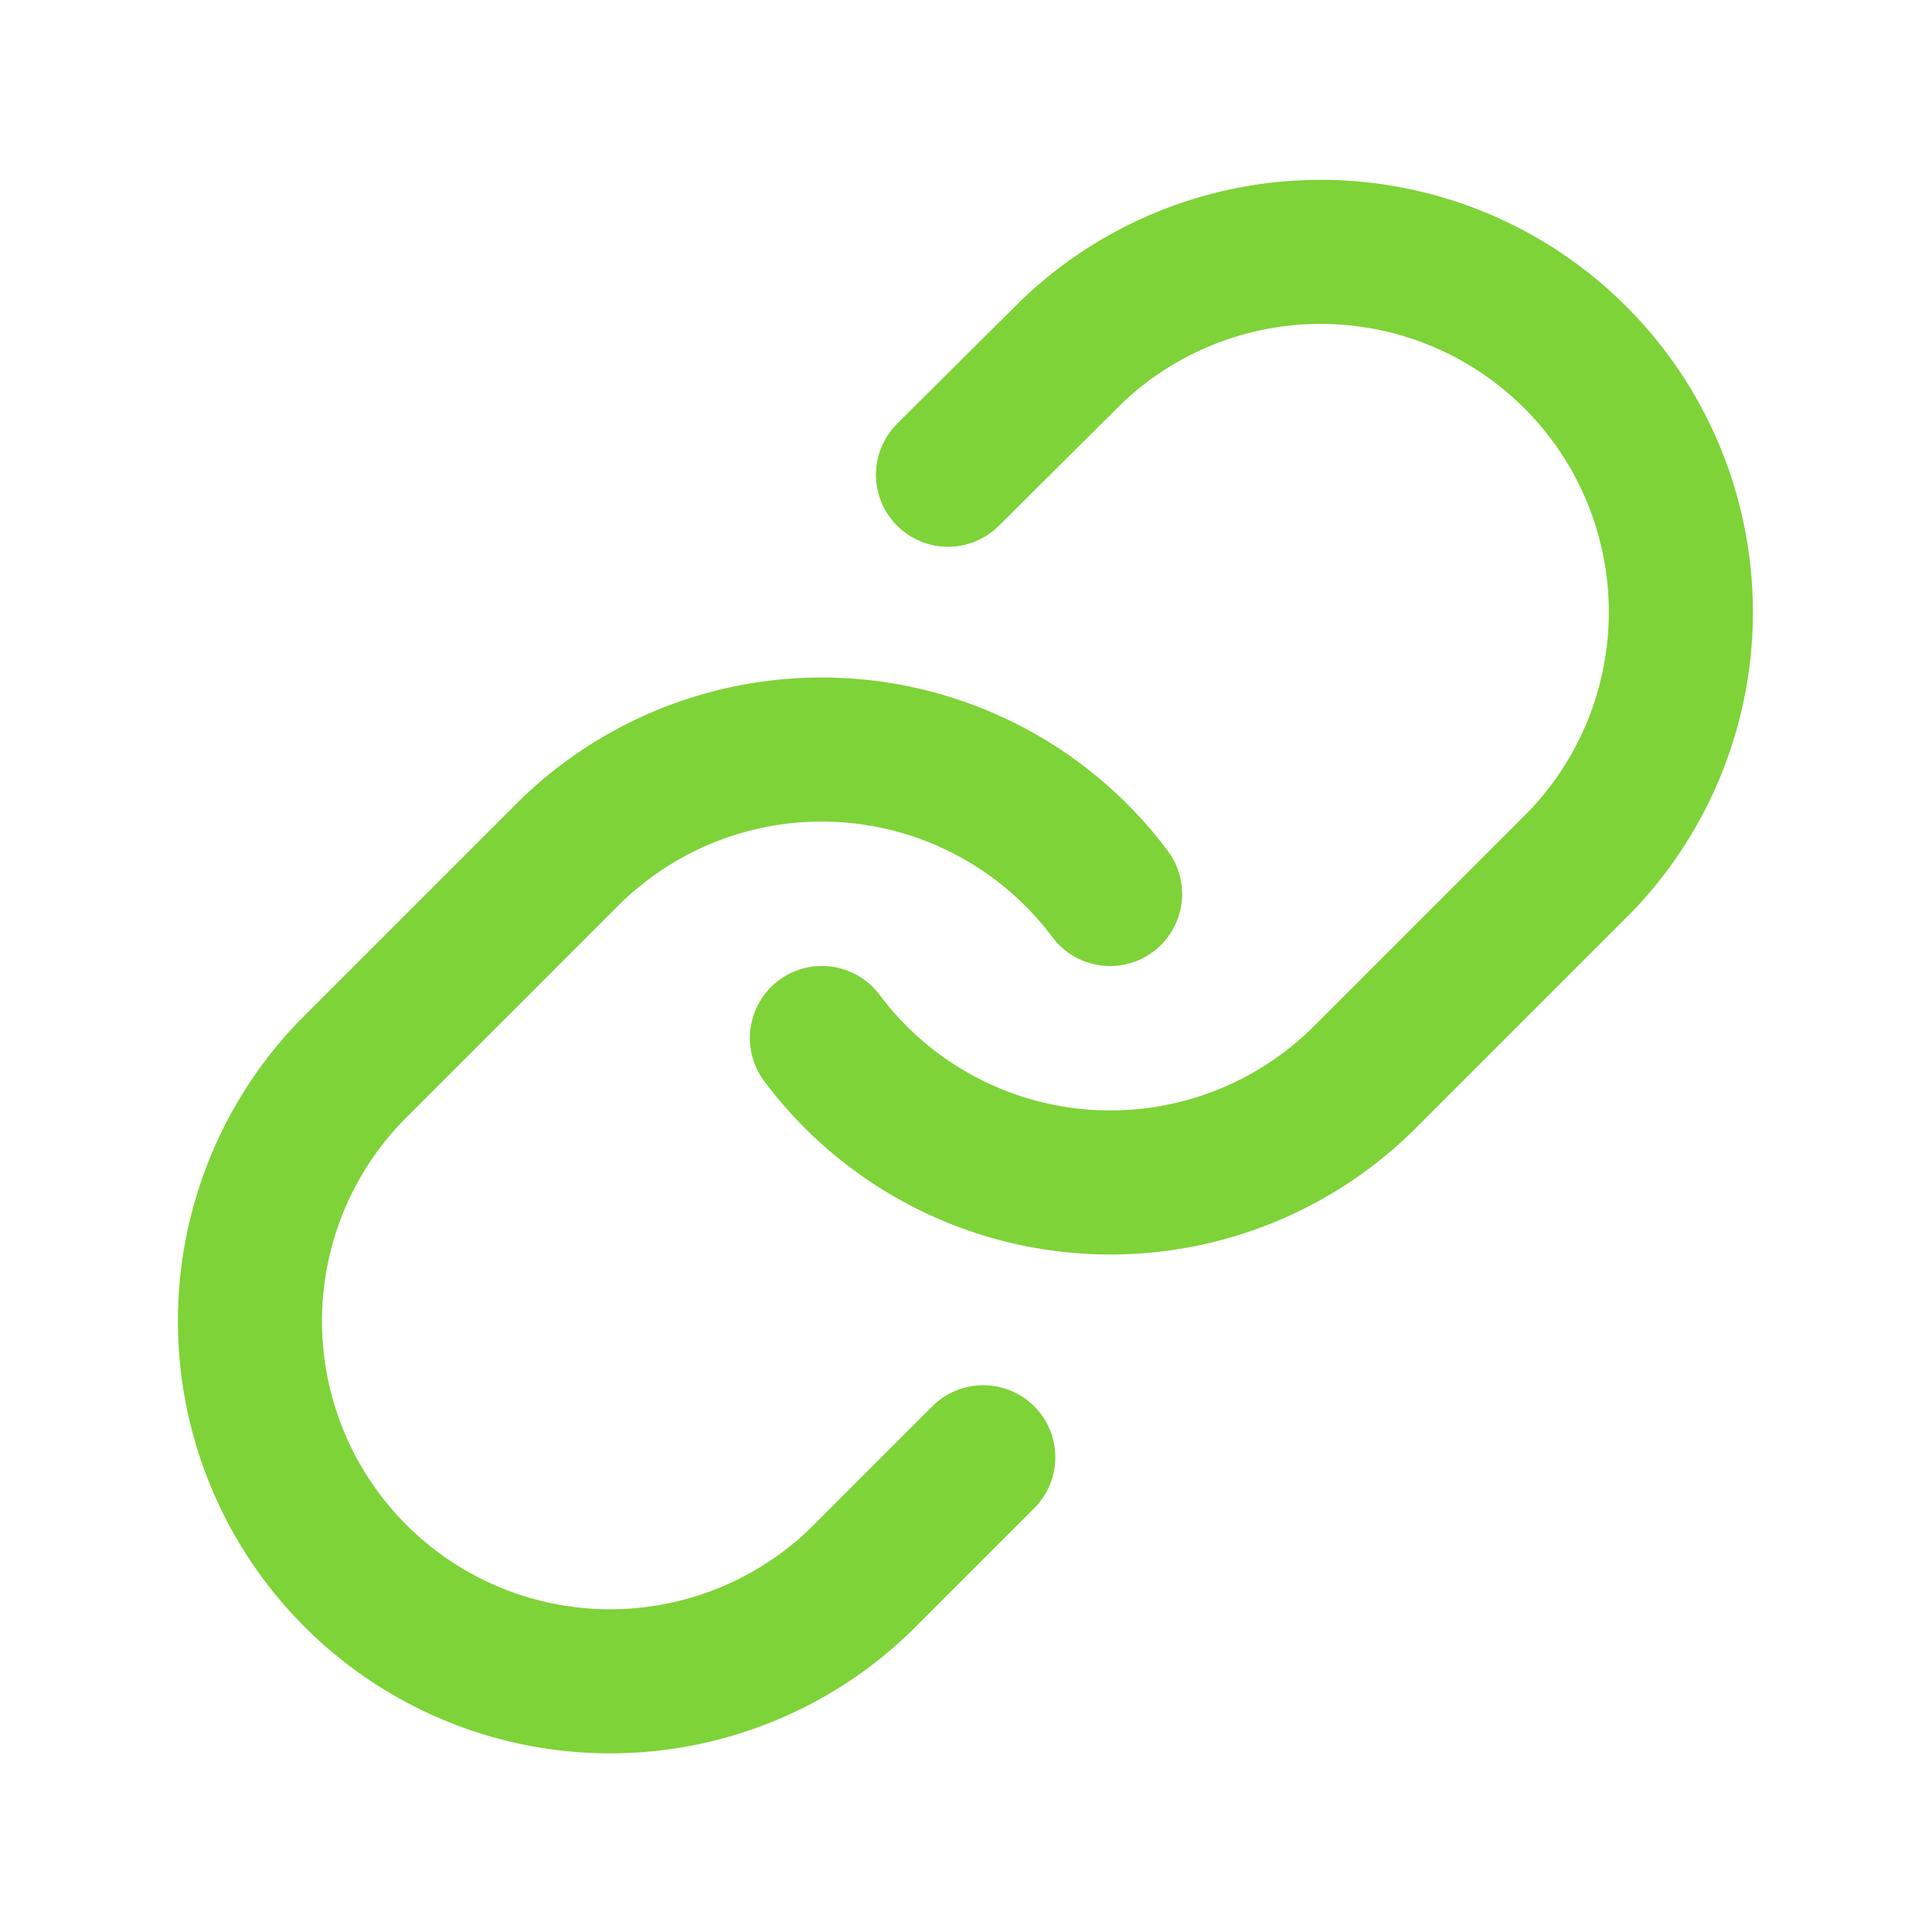
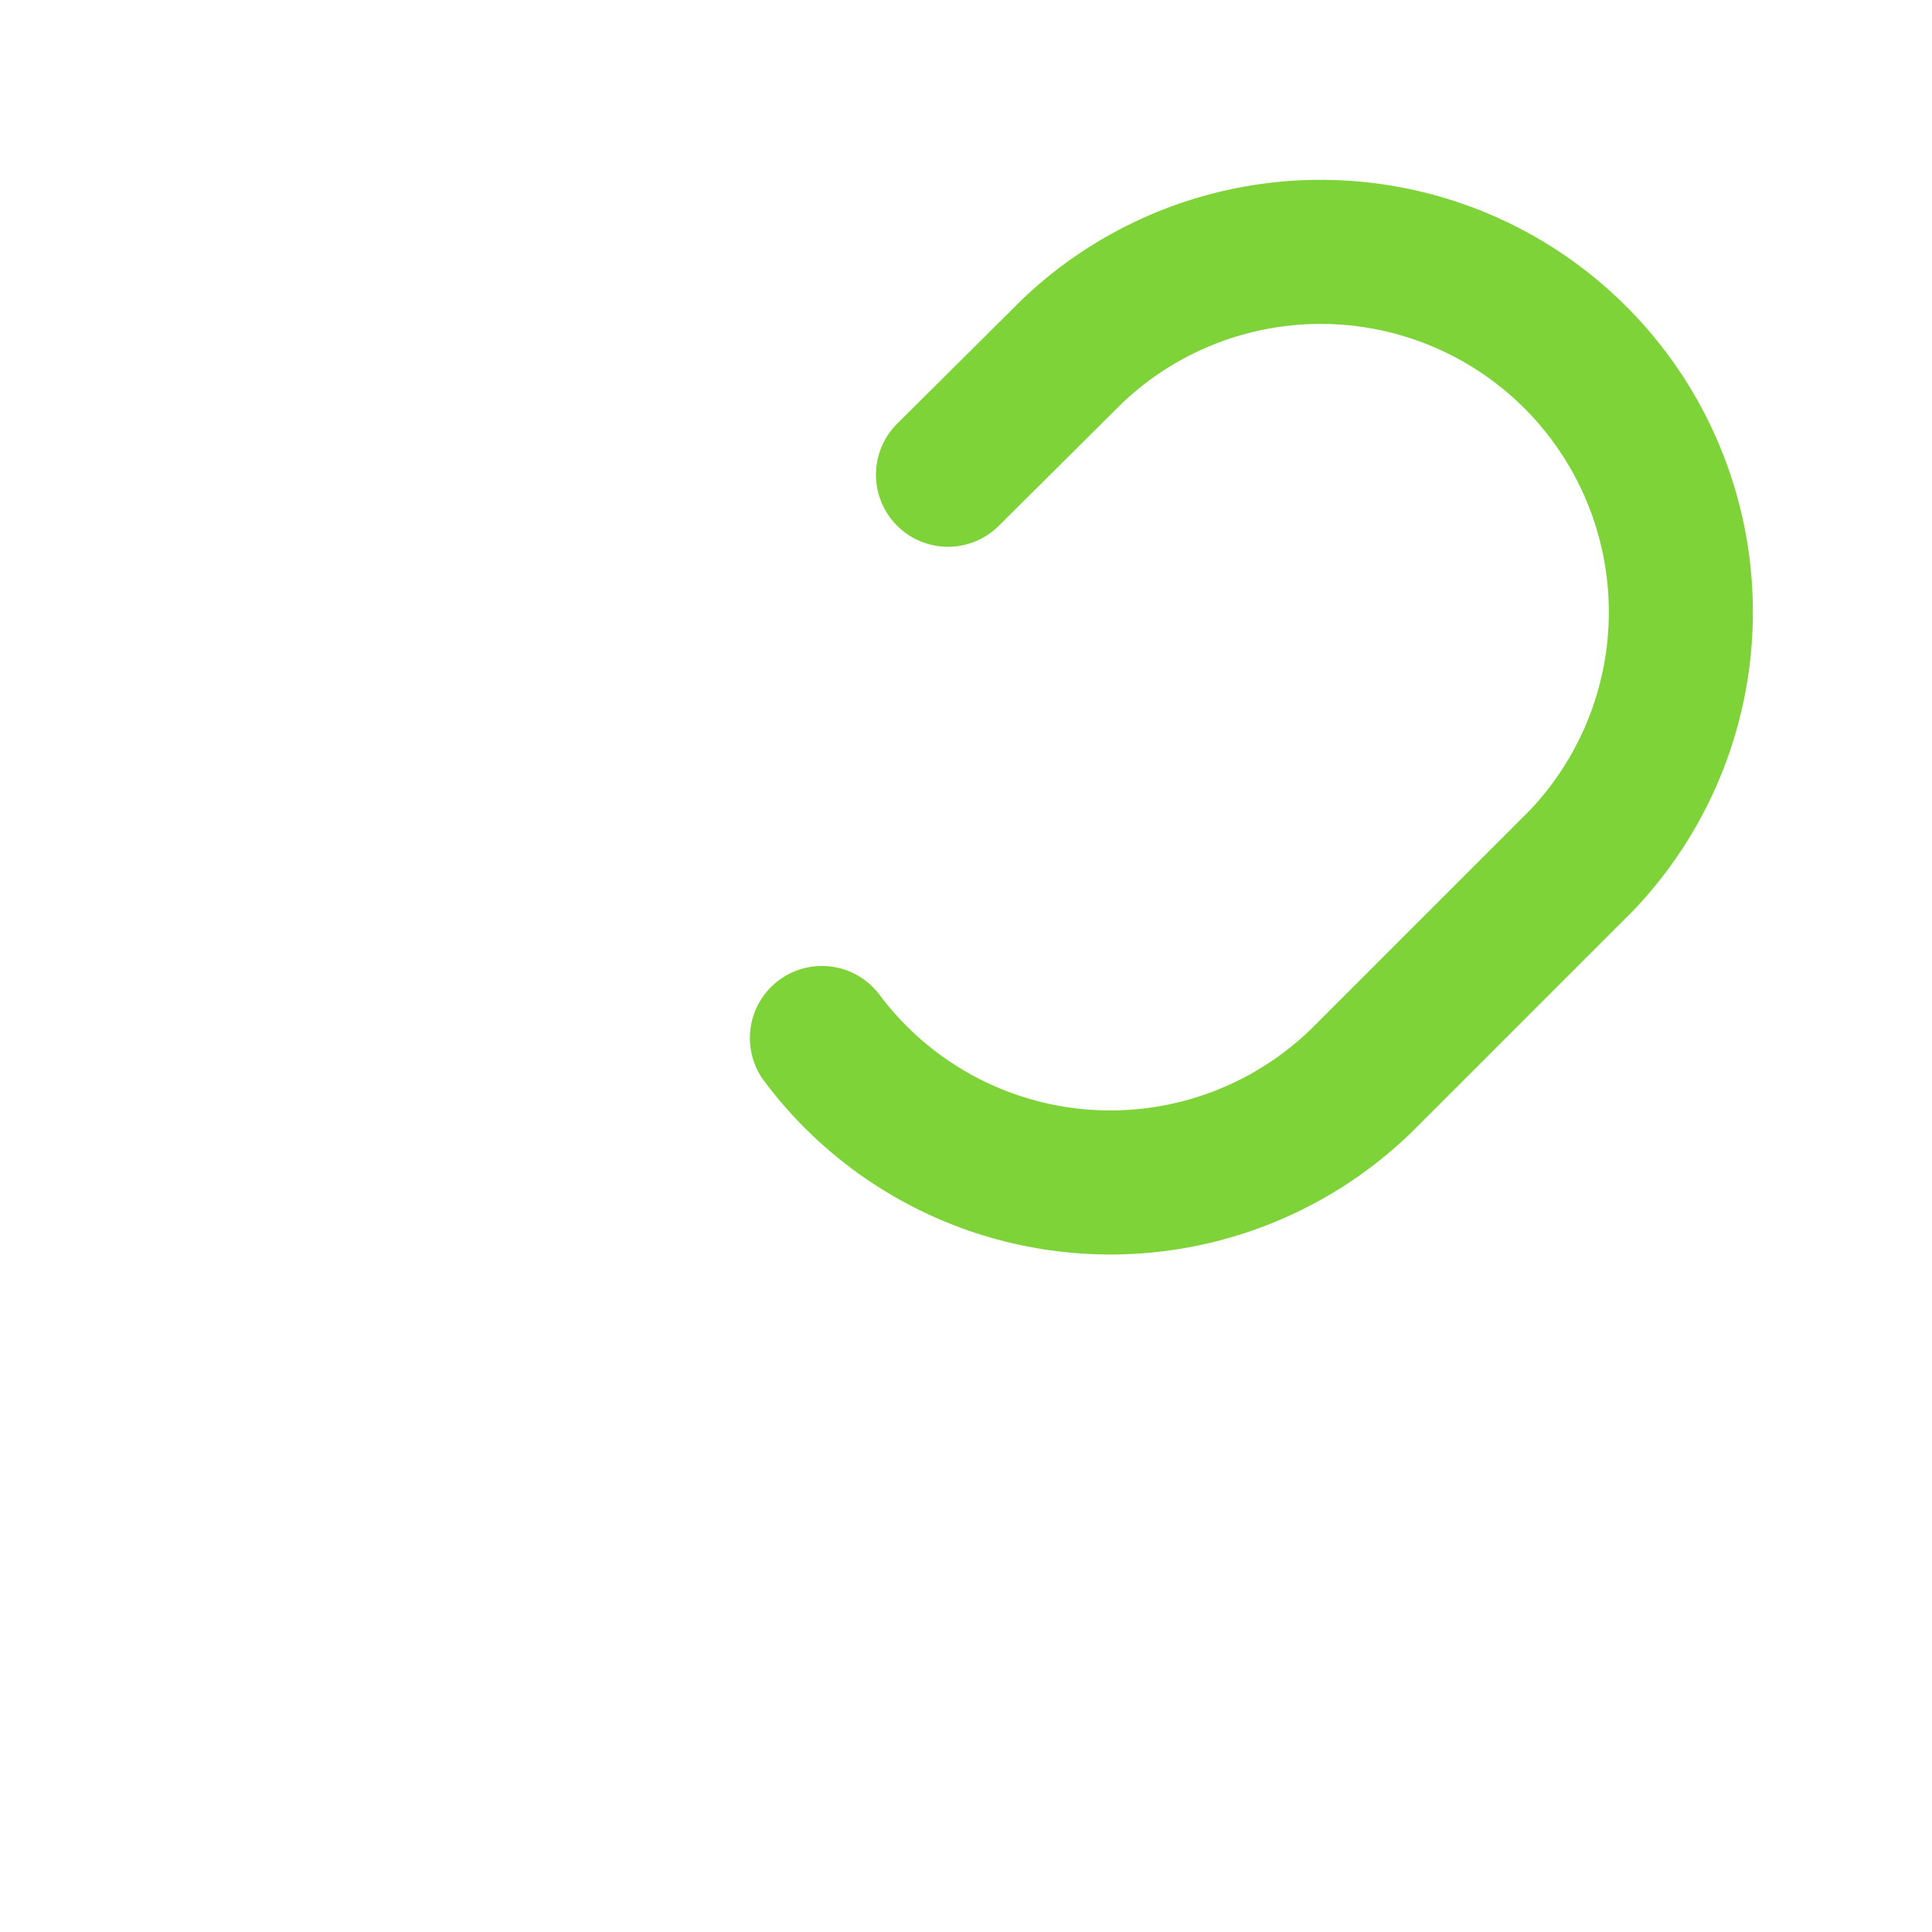
<svg xmlns="http://www.w3.org/2000/svg" width="54" height="54" fill="none">
  <path stroke="#7ED338" stroke-linecap="round" stroke-linejoin="round" stroke-width="4.027" d="M22.973 29.013a10.067 10.067 0 0 0 15.181 1.088l6.04-6.04A10.068 10.068 0 0 0 29.96 9.826l-3.463 3.443" />
-   <path stroke="#7ED338" stroke-linecap="round" stroke-linejoin="round" stroke-width="4.027" d="M31.027 24.987a10.068 10.068 0 0 0-15.181-1.088l-6.04 6.04A10.067 10.067 0 0 0 24.04 44.174l3.443-3.443" />
</svg>